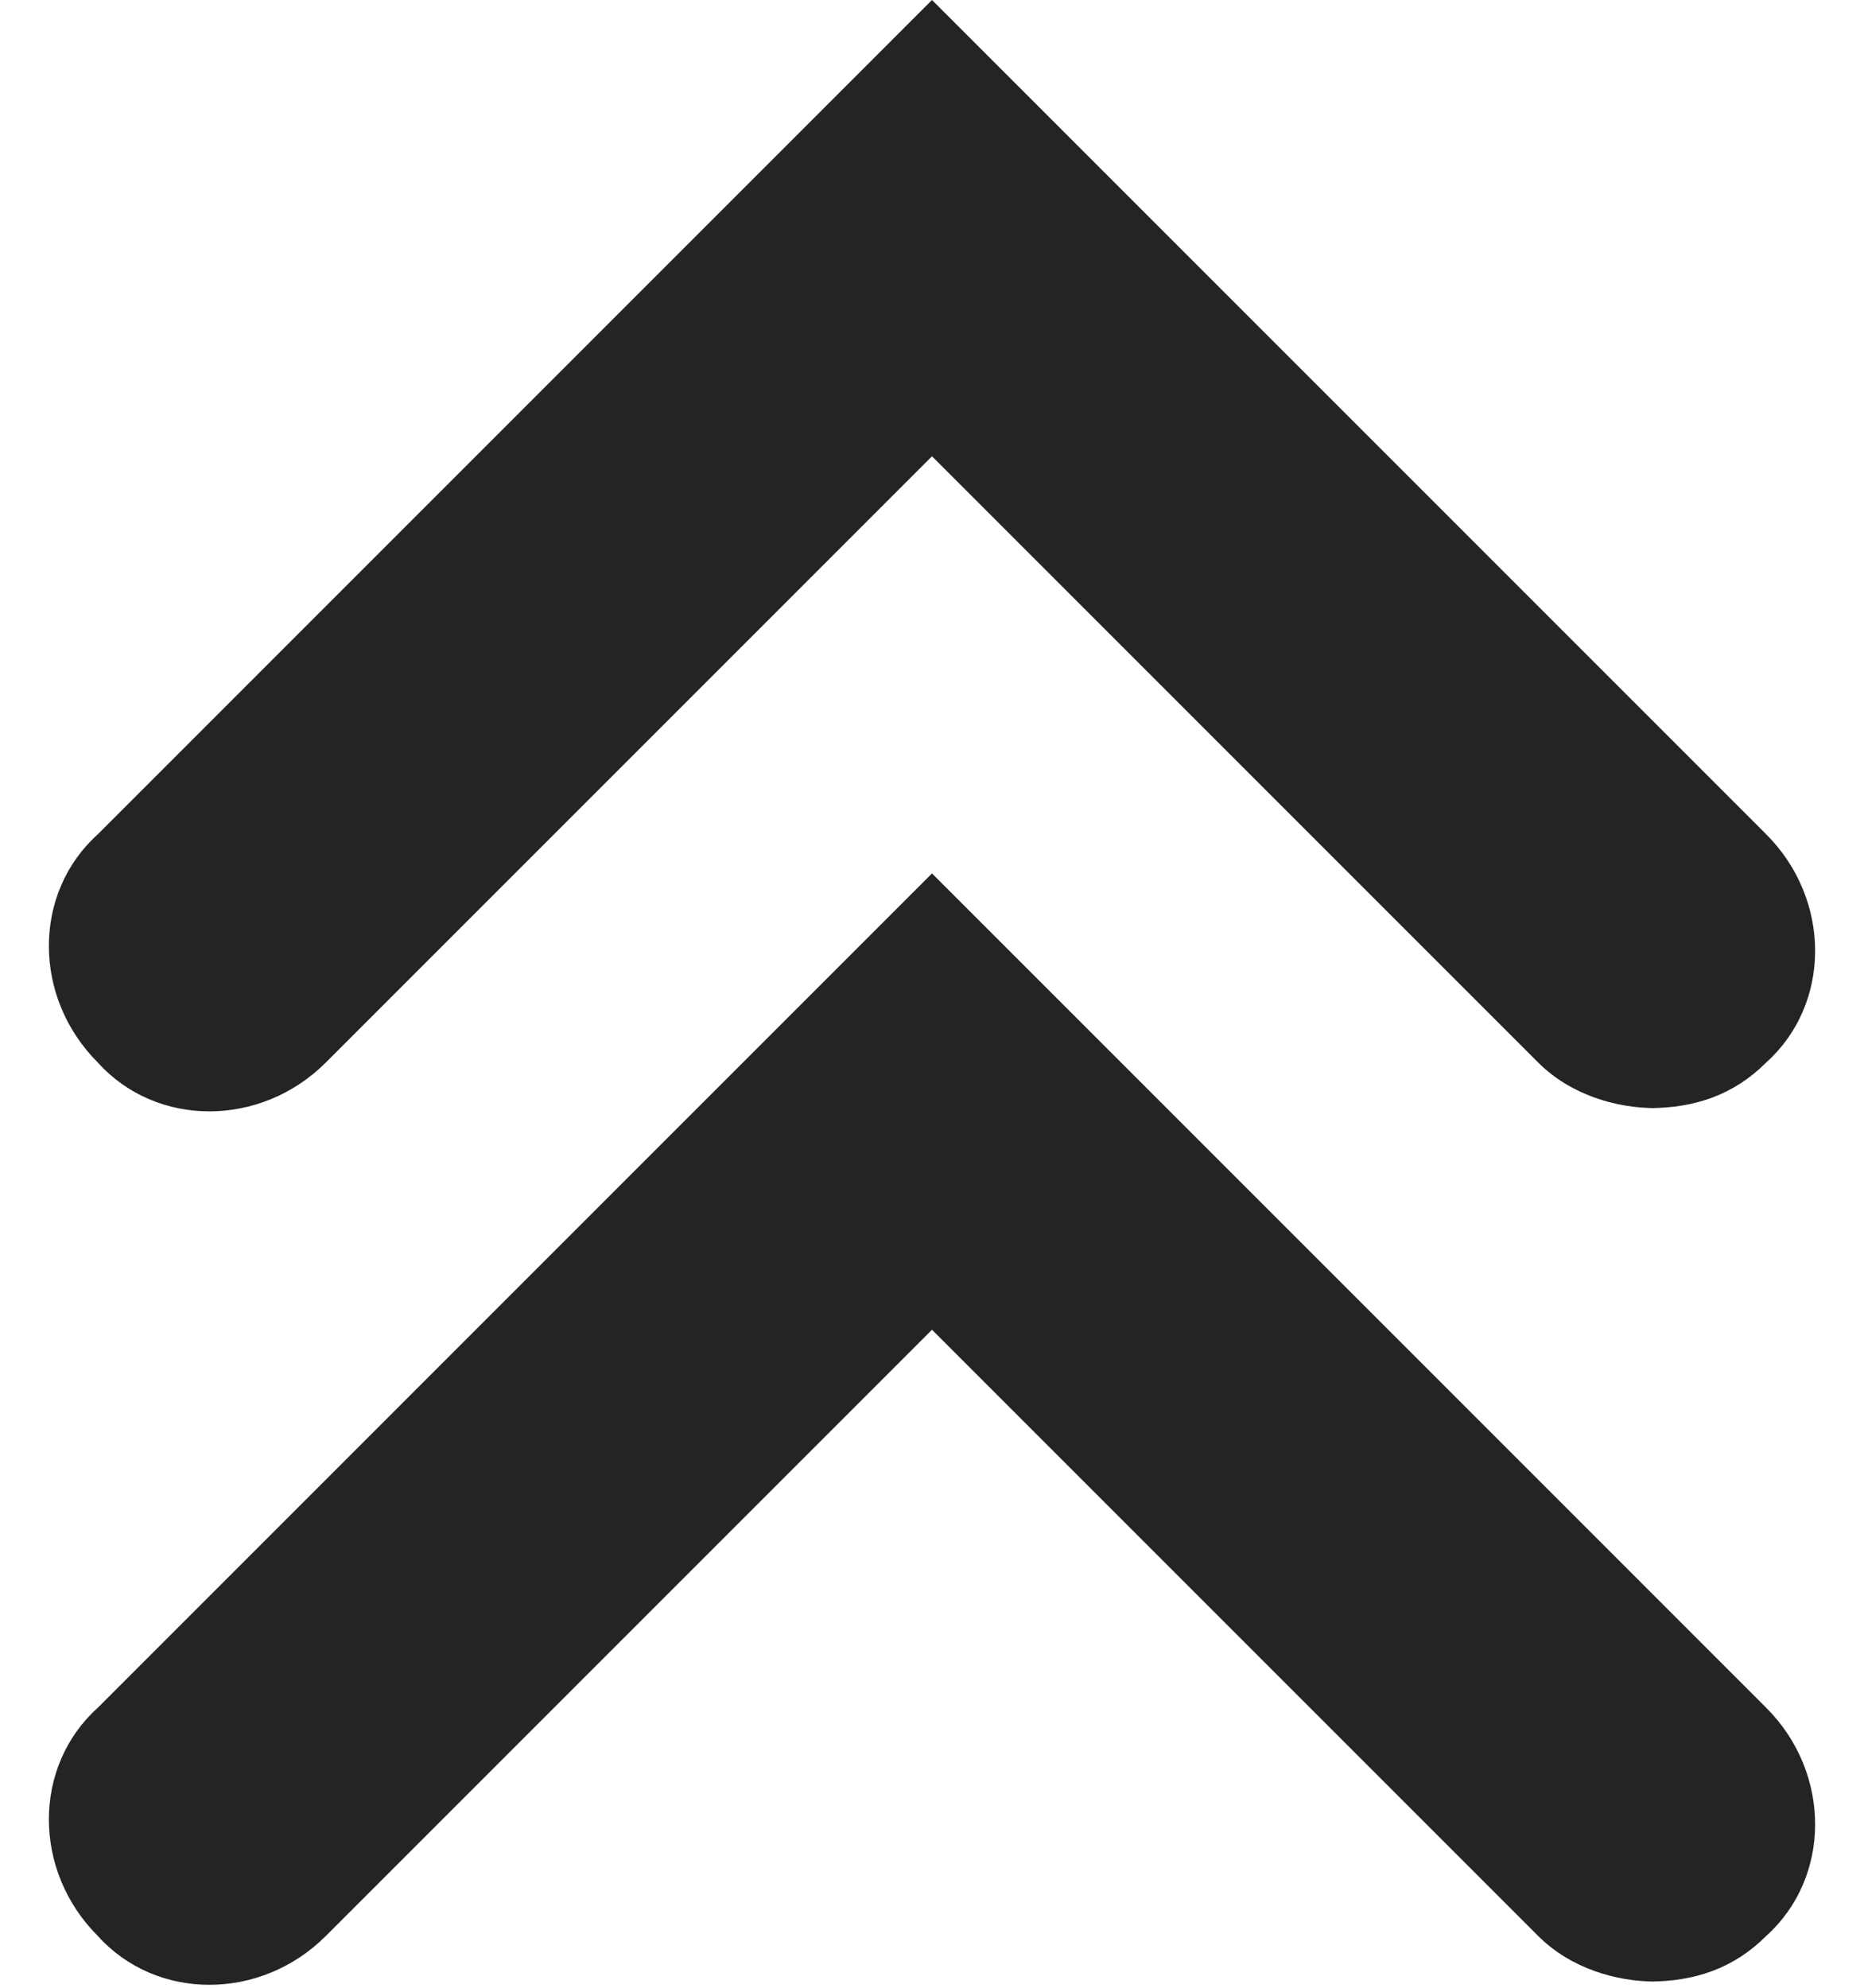
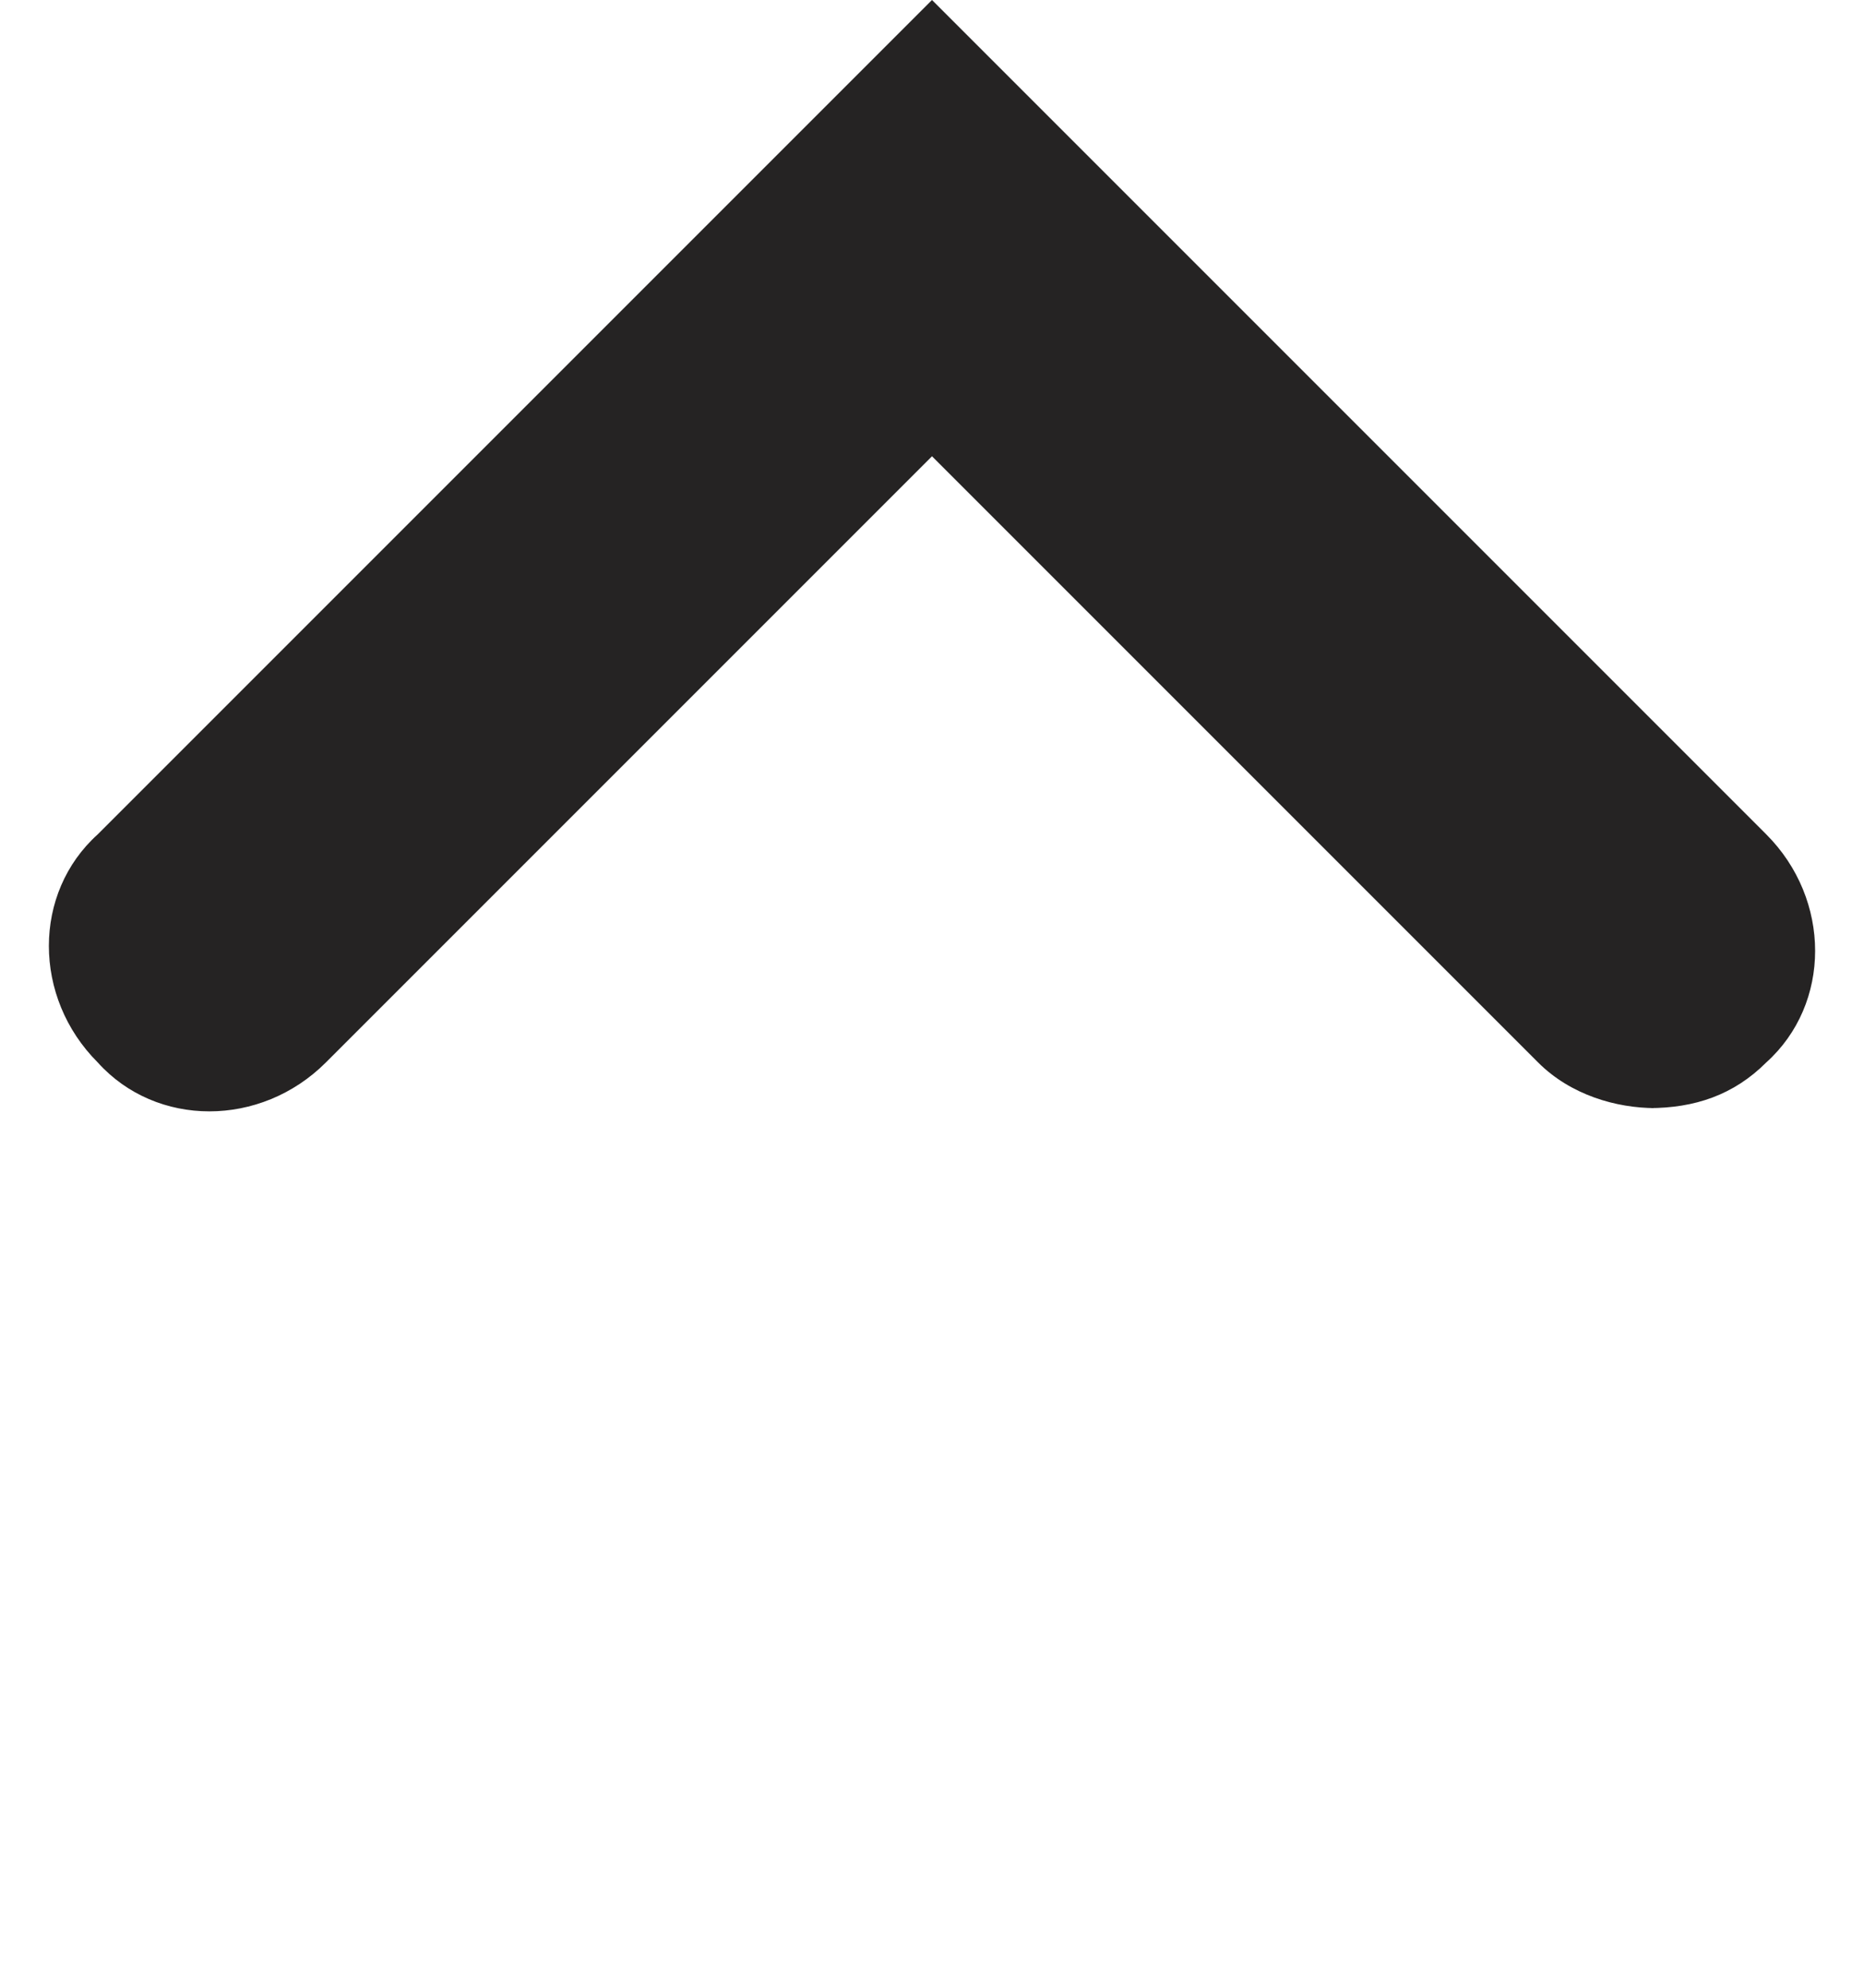
<svg xmlns="http://www.w3.org/2000/svg" id="_レイヤー_1" version="1.1" viewBox="0 0 28.6 30.5">
  <defs>
    <style>
      .st0 {
        fill: #252323;
      }
    </style>
  </defs>
  <path class="st0" d="M25.4,17c-.6,0-1.3-.2-1.8-.7L14.3,7l-9.3,9.3c-1,1-2.6,1-3.5,0-1-1-1-2.6,0-3.5L14.3,0l12.8,12.8c1,1,1,2.6,0,3.5-.5.5-1.1.7-1.8.7h0Z" />
-   <path class="st0" d="M25.4,30.4c-.6,0-1.3-.2-1.8-.7l-9.3-9.3-9.3,9.3c-1,1-2.6,1-3.5,0-1-1-1-2.6,0-3.5l12.8-12.8,12.8,12.8c1,1,1,2.6,0,3.5-.5.5-1.1.7-1.8.7h0Z" />
</svg>